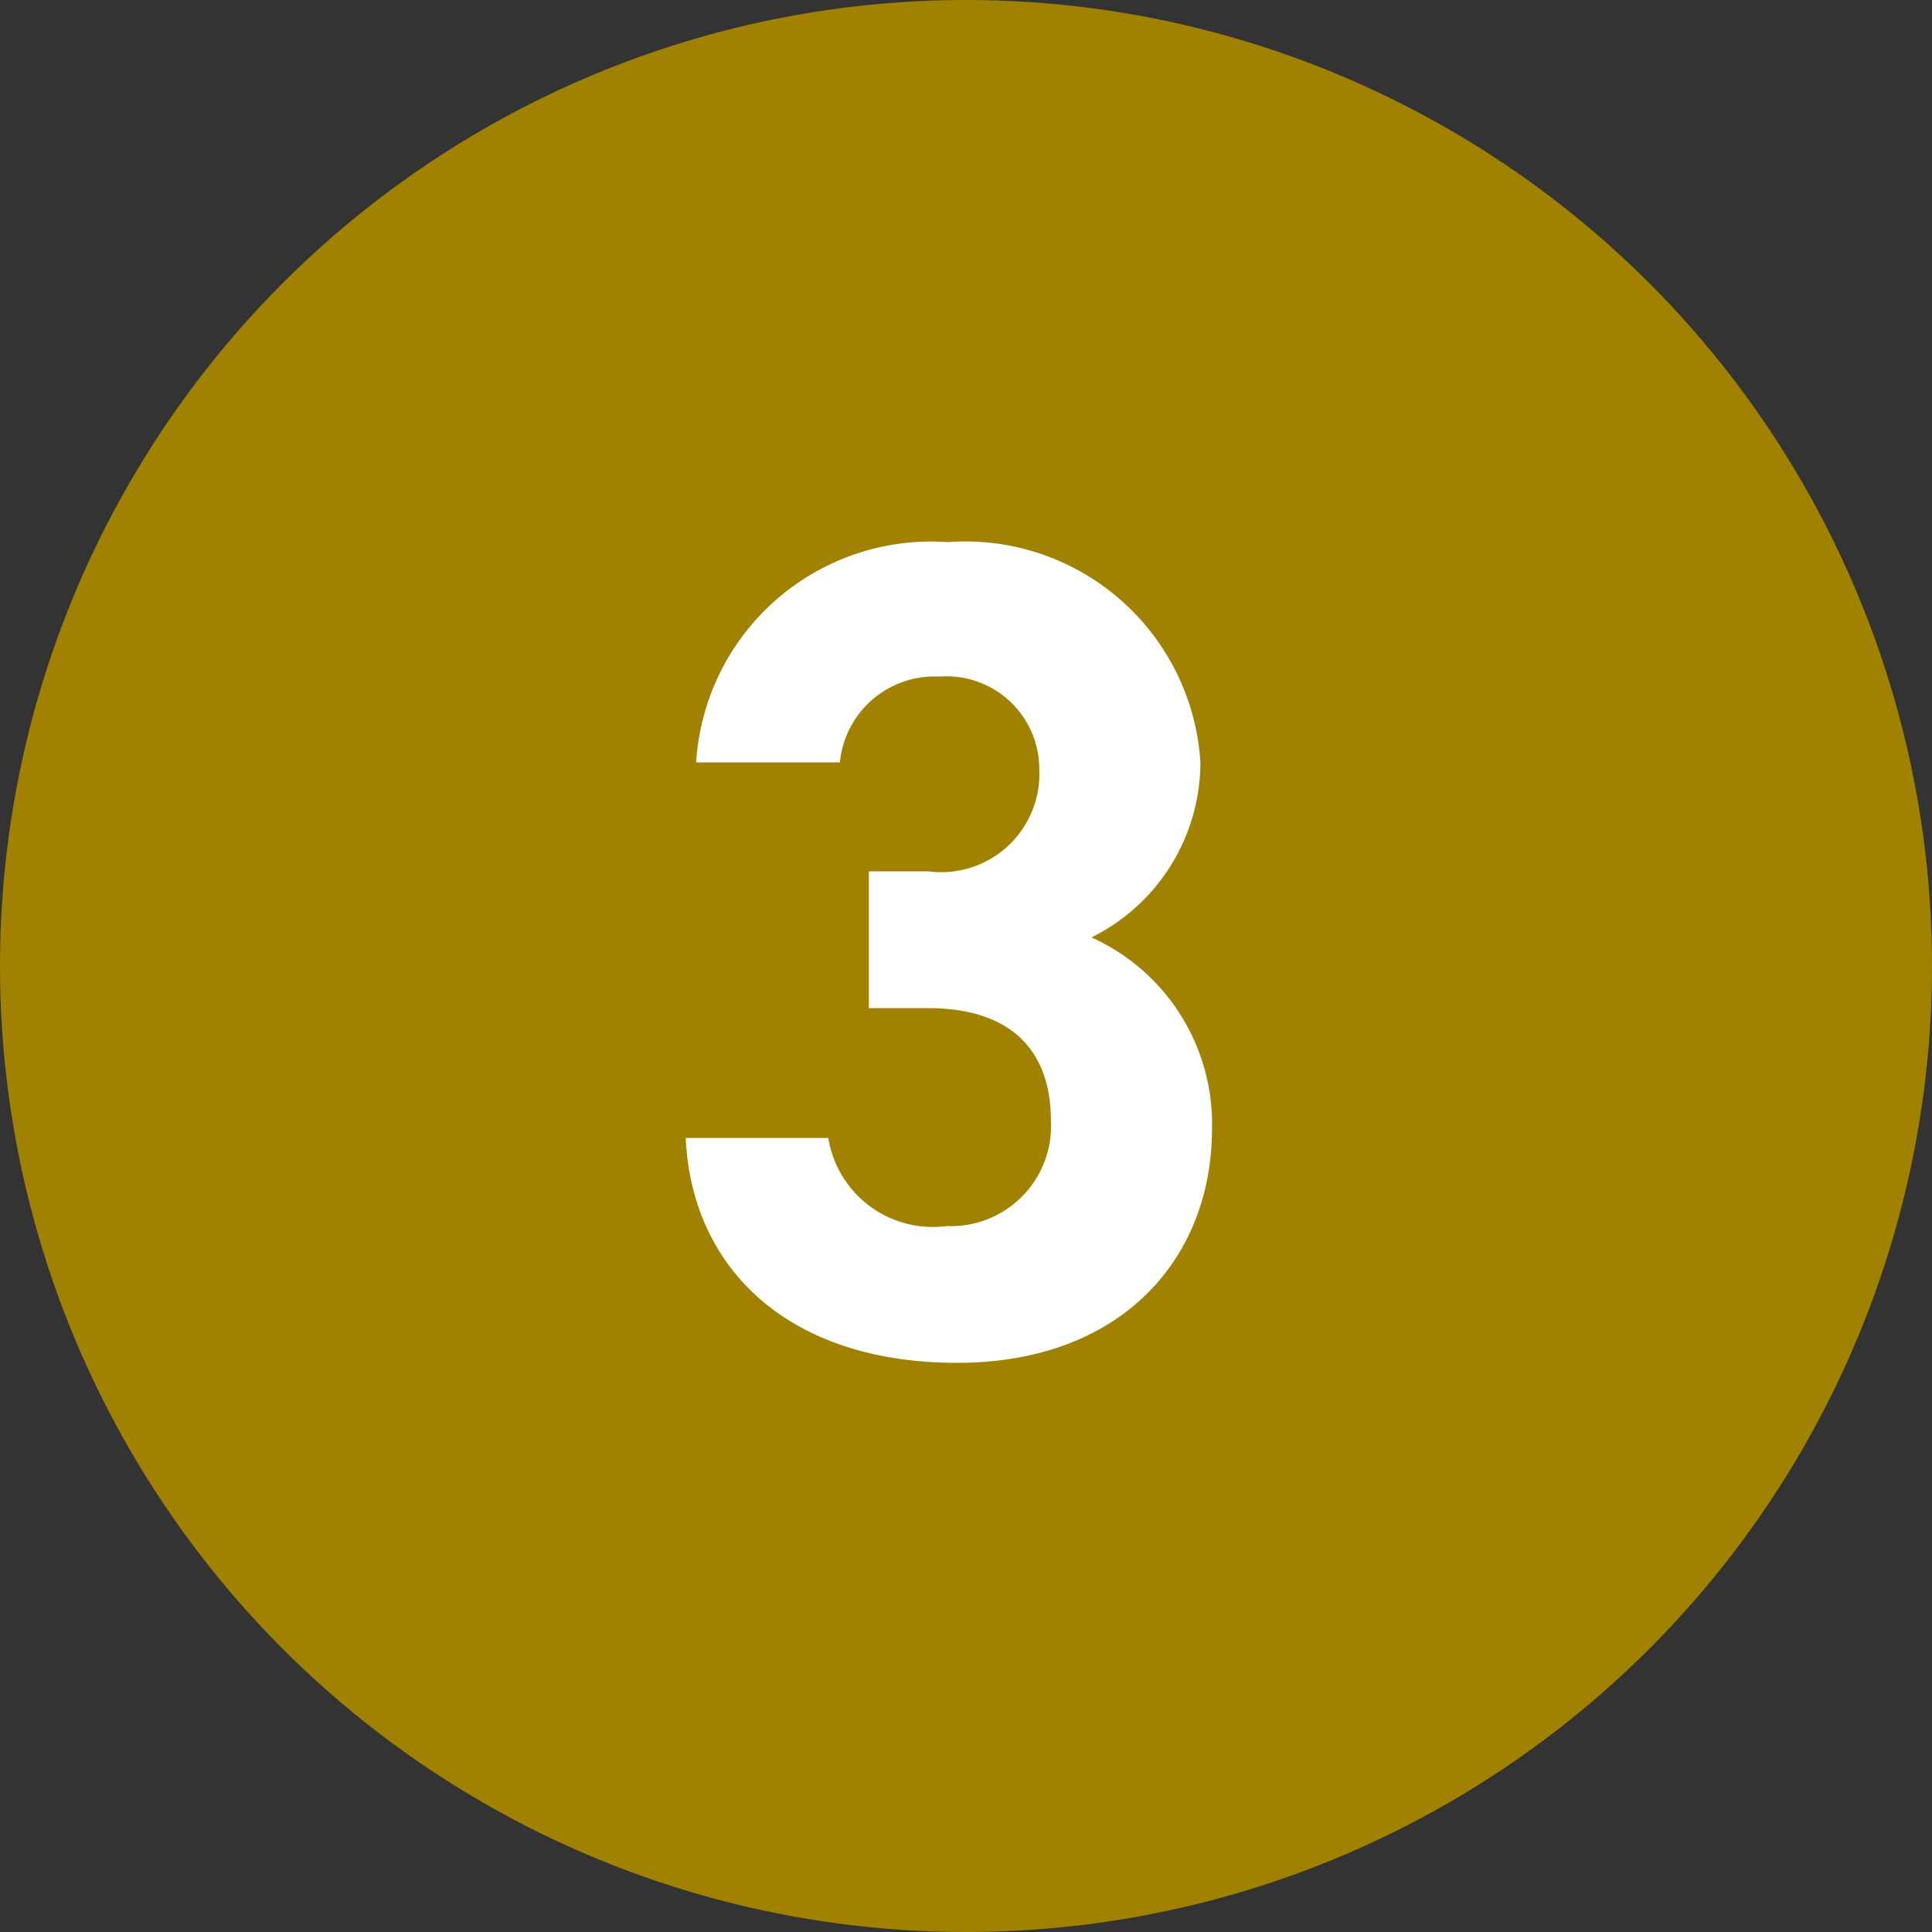
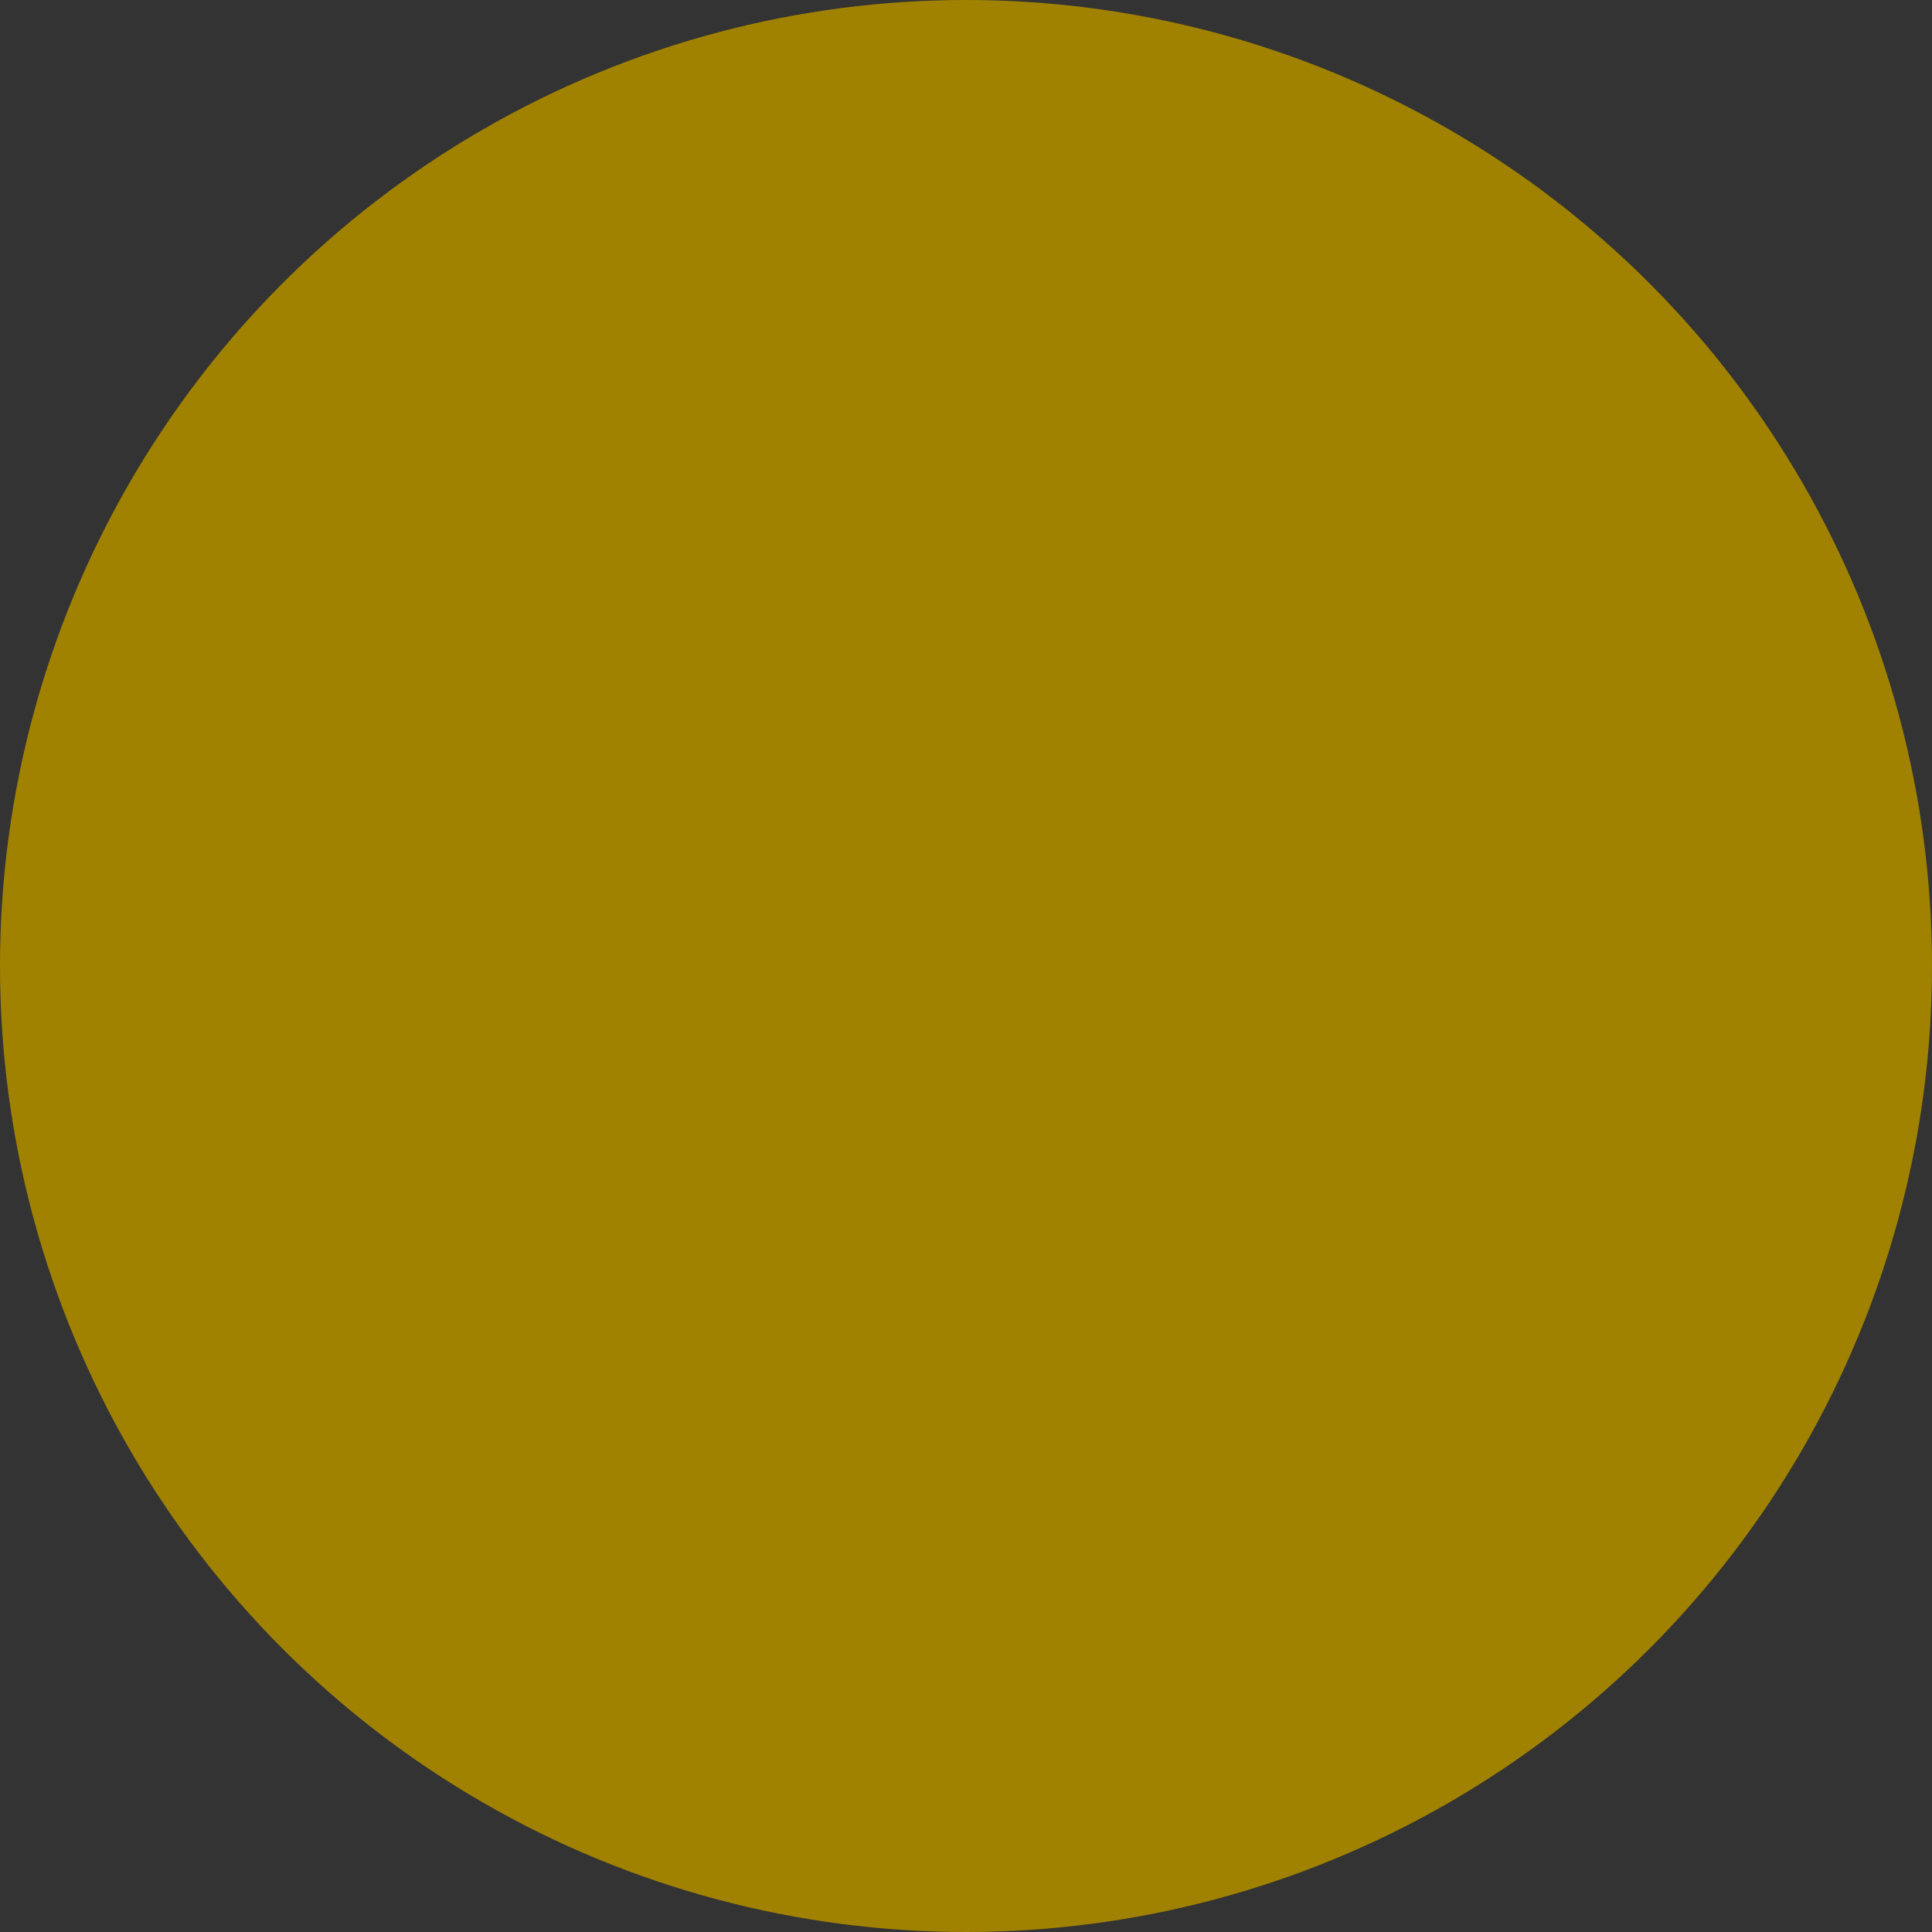
<svg xmlns="http://www.w3.org/2000/svg" id="コンポーネント_1_3" data-name="コンポーネント 1 – 3" width="30" height="30" viewBox="0 0 30 30">
  <rect x="0" y="0" width="30" height="30" fill="#333333" stroke="none" />
  <circle id="楕円形_18" data-name="楕円形 18" cx="15" cy="15" r="15" fill="#a08200" />
-   <path id="パス_240" data-name="パス 240" d="M3.492-5.346H4.41c1.278,0,1.908.648,1.908,1.746A1.554,1.554,0,0,1,4.7-1.962,1.643,1.643,0,0,1,2.862-3.33H.648C.738-1.314,2.232.162,4.86.162c2.556,0,3.96-1.62,3.96-3.636a3.177,3.177,0,0,0-1.872-2.97A3.039,3.039,0,0,0,8.64-9.162a3.658,3.658,0,0,0-3.924-3.42A3.656,3.656,0,0,0,.81-9.162H3.042A1.477,1.477,0,0,1,4.59-10.494a1.44,1.44,0,0,1,1.548,1.44A1.526,1.526,0,0,1,4.41-7.47H3.492Z" transform="translate(10 21)" fill="#fff" />
</svg>